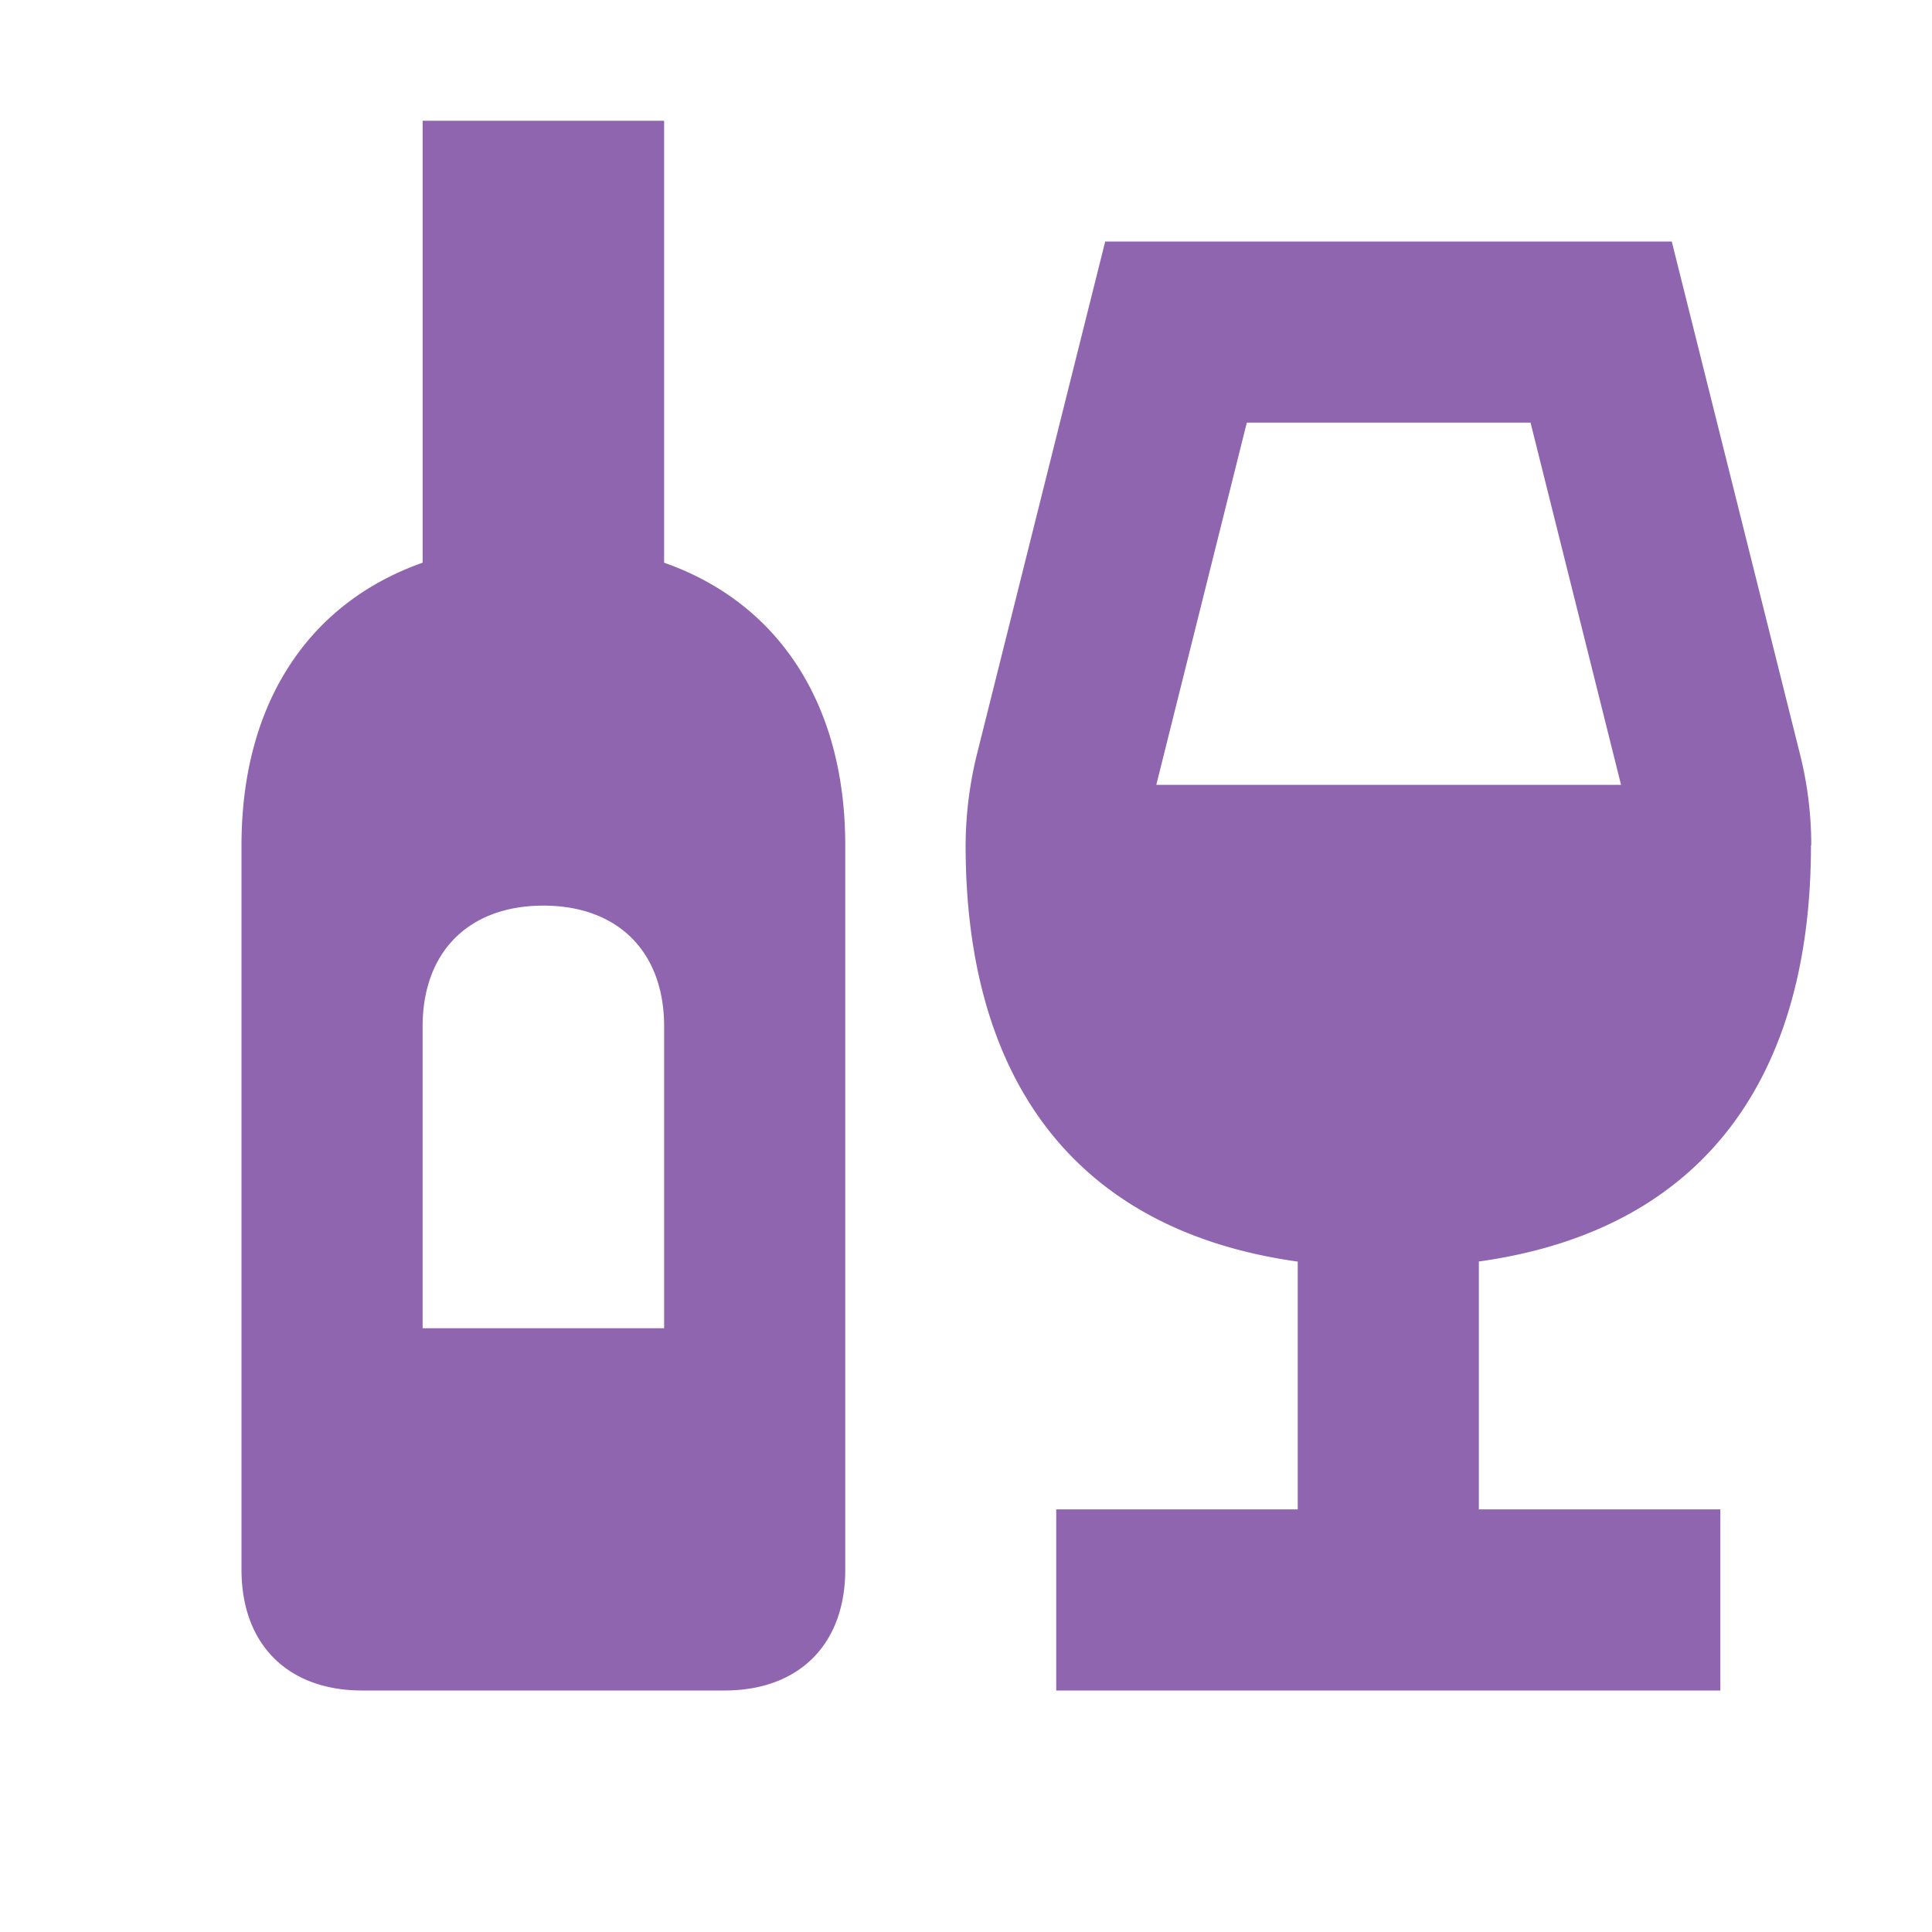
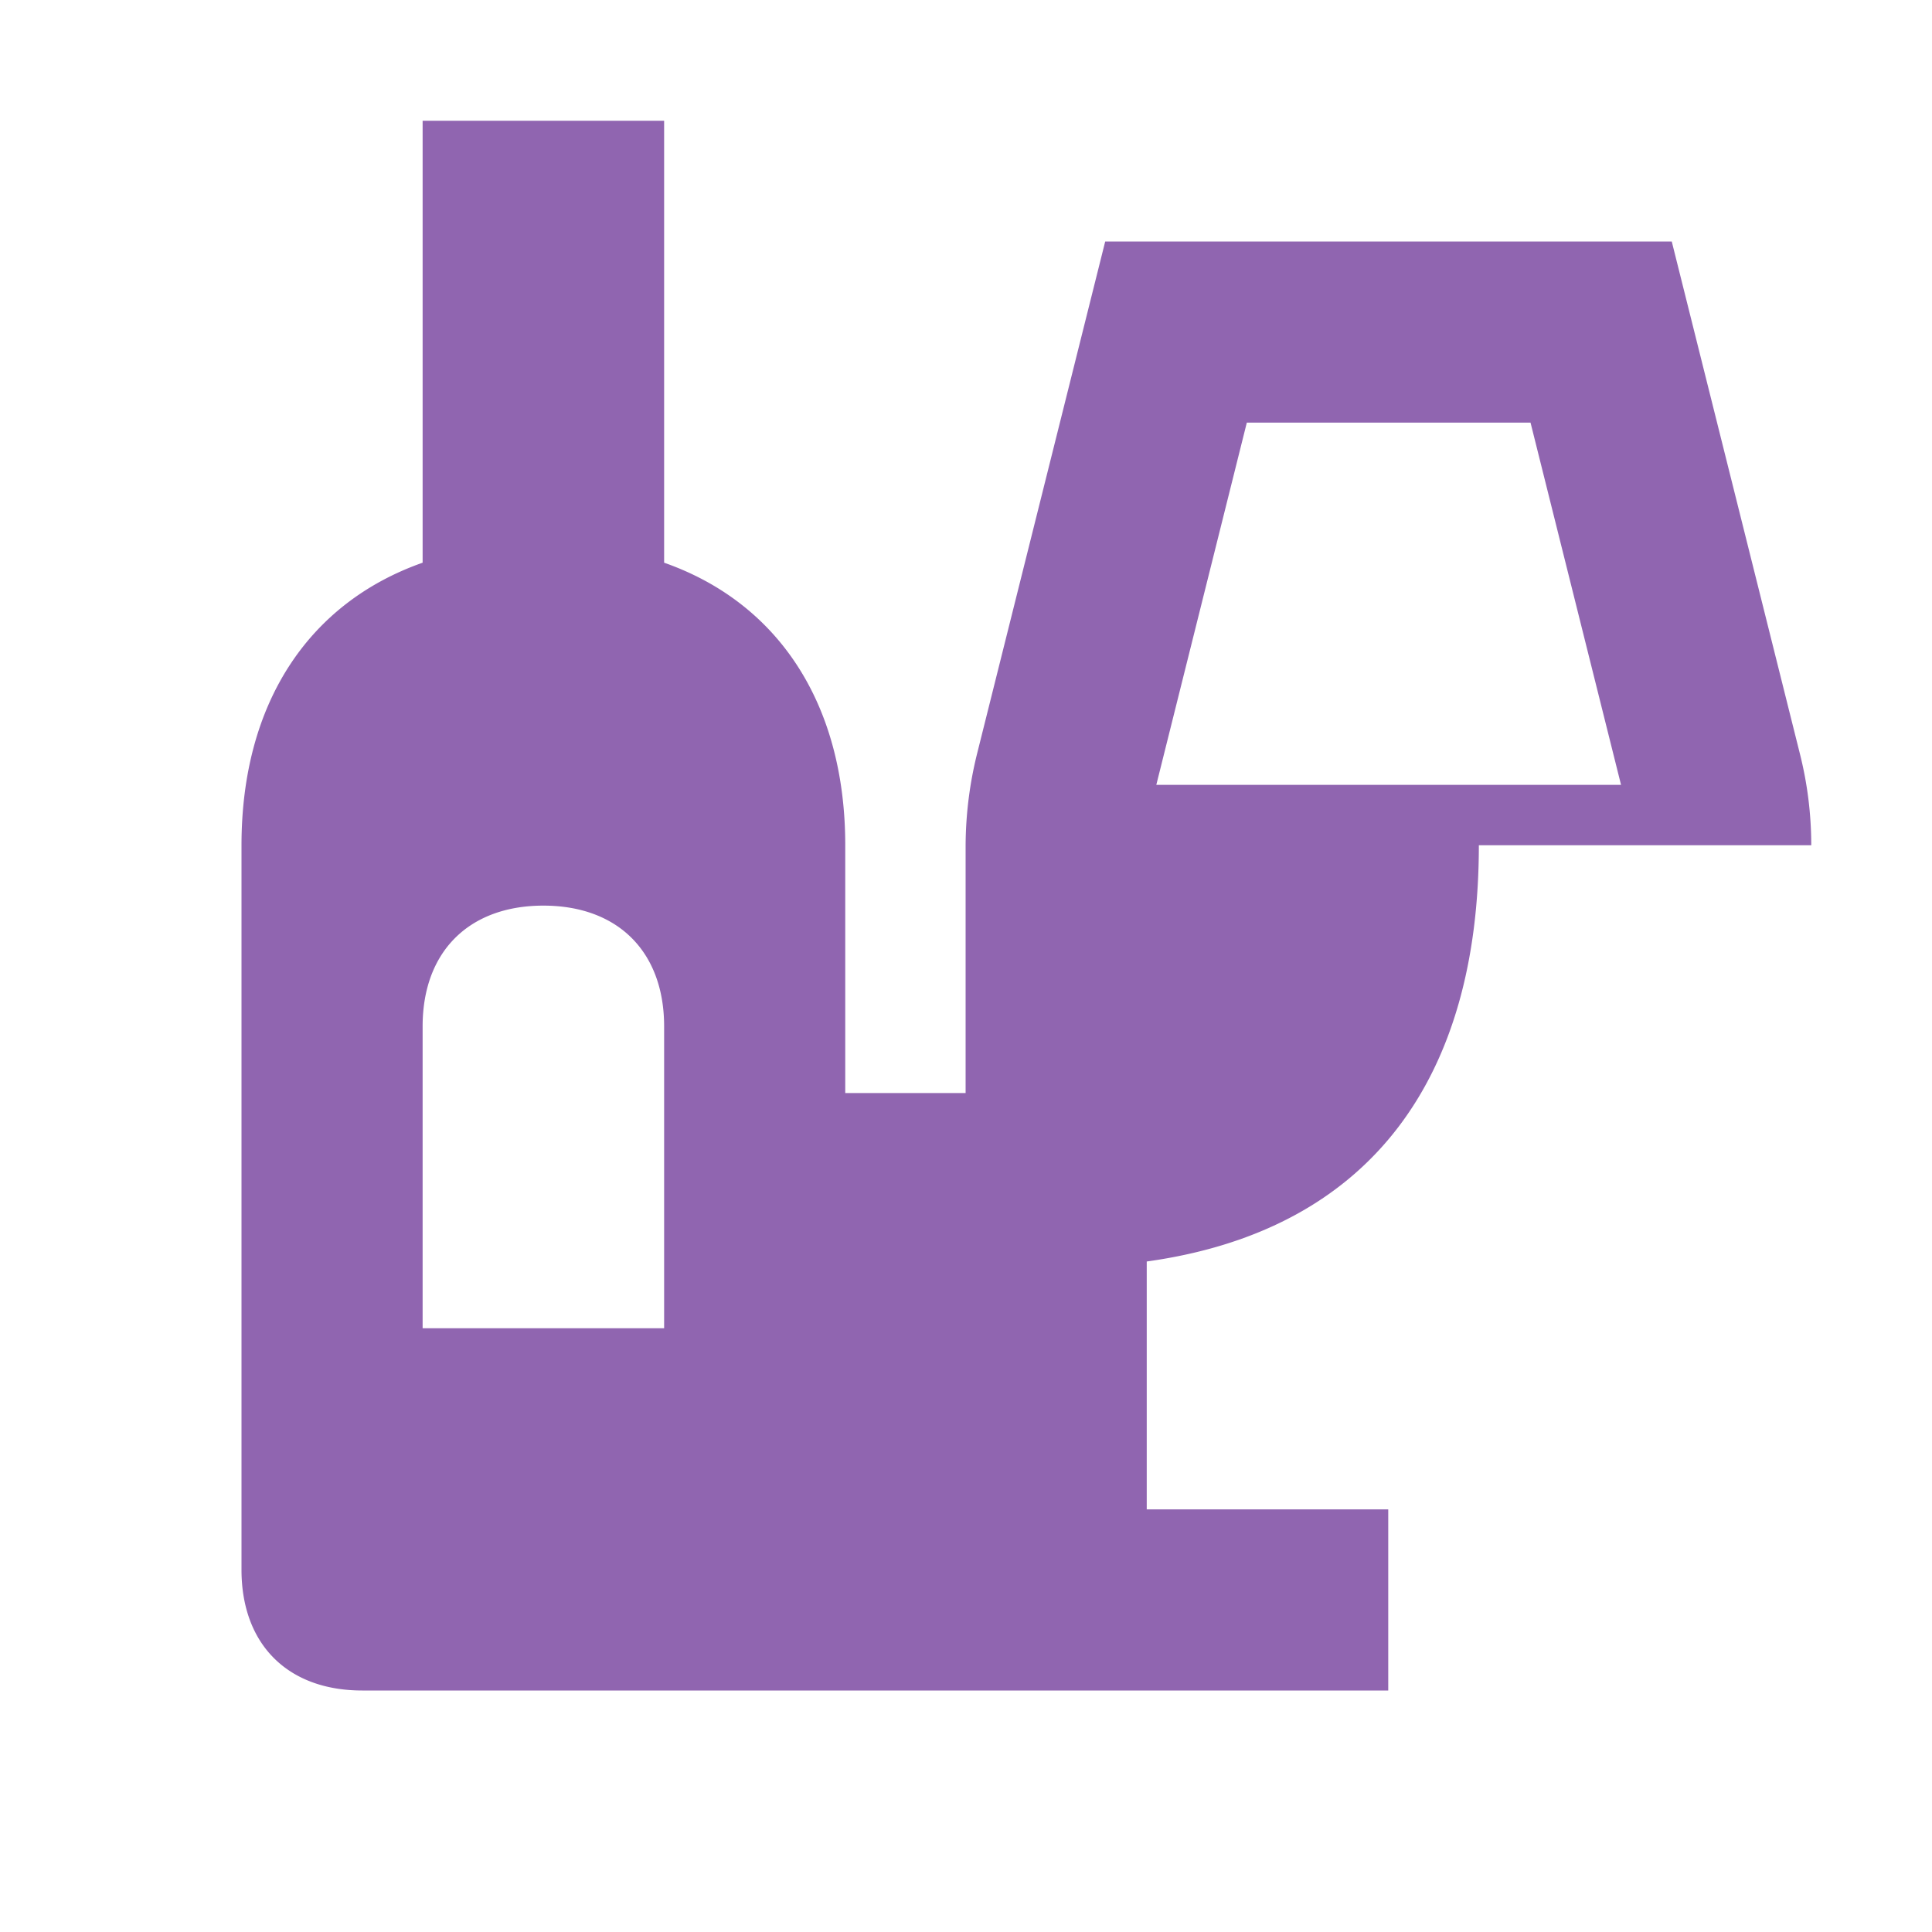
<svg xmlns="http://www.w3.org/2000/svg" viewBox="0 0 20 20" fill="#9065B0">
-   <path d="M6.875 5.825V1.25h-2.5v4.575C3.194 6.241 2.5 7.281 2.5 8.75v7.5c0 .772.478 1.25 1.25 1.25H7.5c.772 0 1.25-.478 1.25-1.25v-7.5c0-1.466-.694-2.51-1.875-2.925m0 7.925h-2.5v-3.125c0-.772.478-1.25 1.25-1.25s1.25.478 1.25 1.25zm11.875-5q0-.483-.119-.953L17.306 2.5h-5.865l-1.325 5.297a4 4 0 0 0-.12.953c0 2.397 1.107 3.984 3.438 4.31v2.565h-2.5V17.5h6.875v-1.875h-2.5v-2.566c2.332-.325 3.438-1.912 3.438-4.309zm-2.906-4.375.937 3.75H11.97l.937-3.75h2.94z" fill="#9065B0" />
+   <path d="M6.875 5.825V1.25h-2.5v4.575C3.194 6.241 2.5 7.281 2.5 8.75v7.5c0 .772.478 1.25 1.25 1.25H7.5c.772 0 1.25-.478 1.25-1.25v-7.5c0-1.466-.694-2.51-1.875-2.925m0 7.925h-2.5v-3.125c0-.772.478-1.25 1.25-1.25s1.25.478 1.25 1.25zm11.875-5q0-.483-.119-.953L17.306 2.5h-5.865l-1.325 5.297a4 4 0 0 0-.12.953v2.565h-2.5V17.5h6.875v-1.875h-2.5v-2.566c2.332-.325 3.438-1.912 3.438-4.309zm-2.906-4.375.937 3.75H11.97l.937-3.75h2.94z" fill="#9065B0" />
</svg>